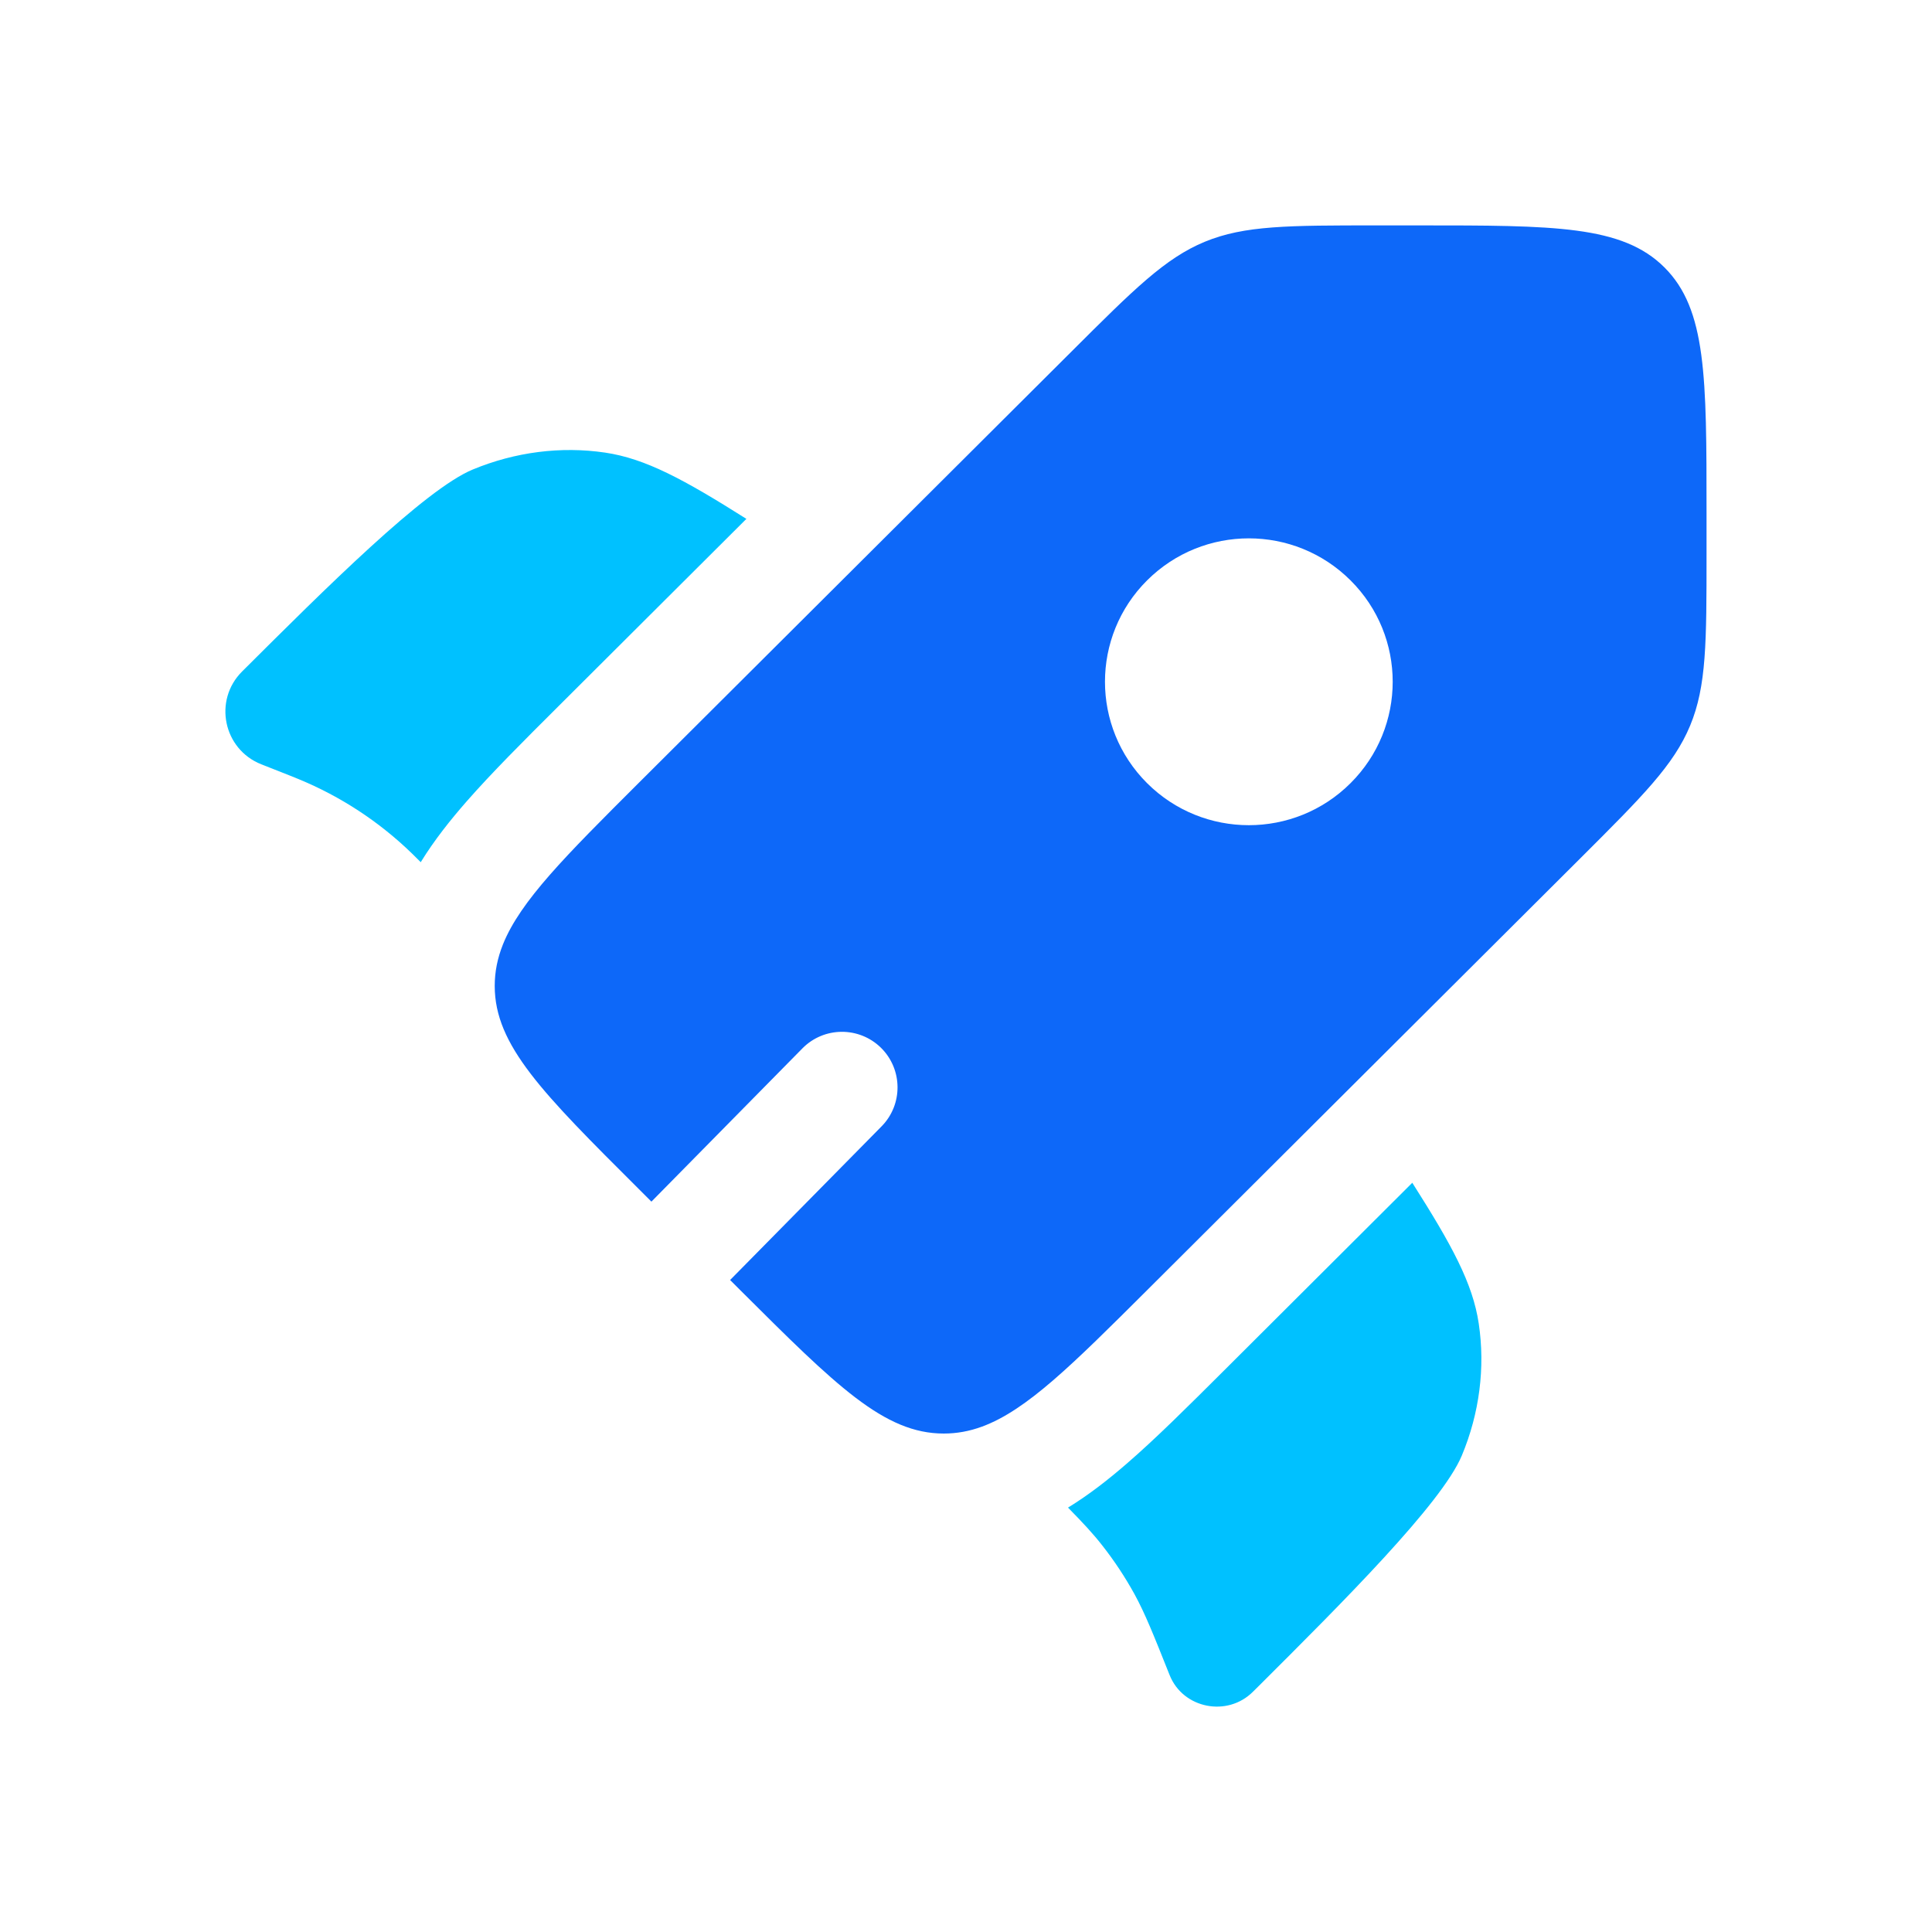
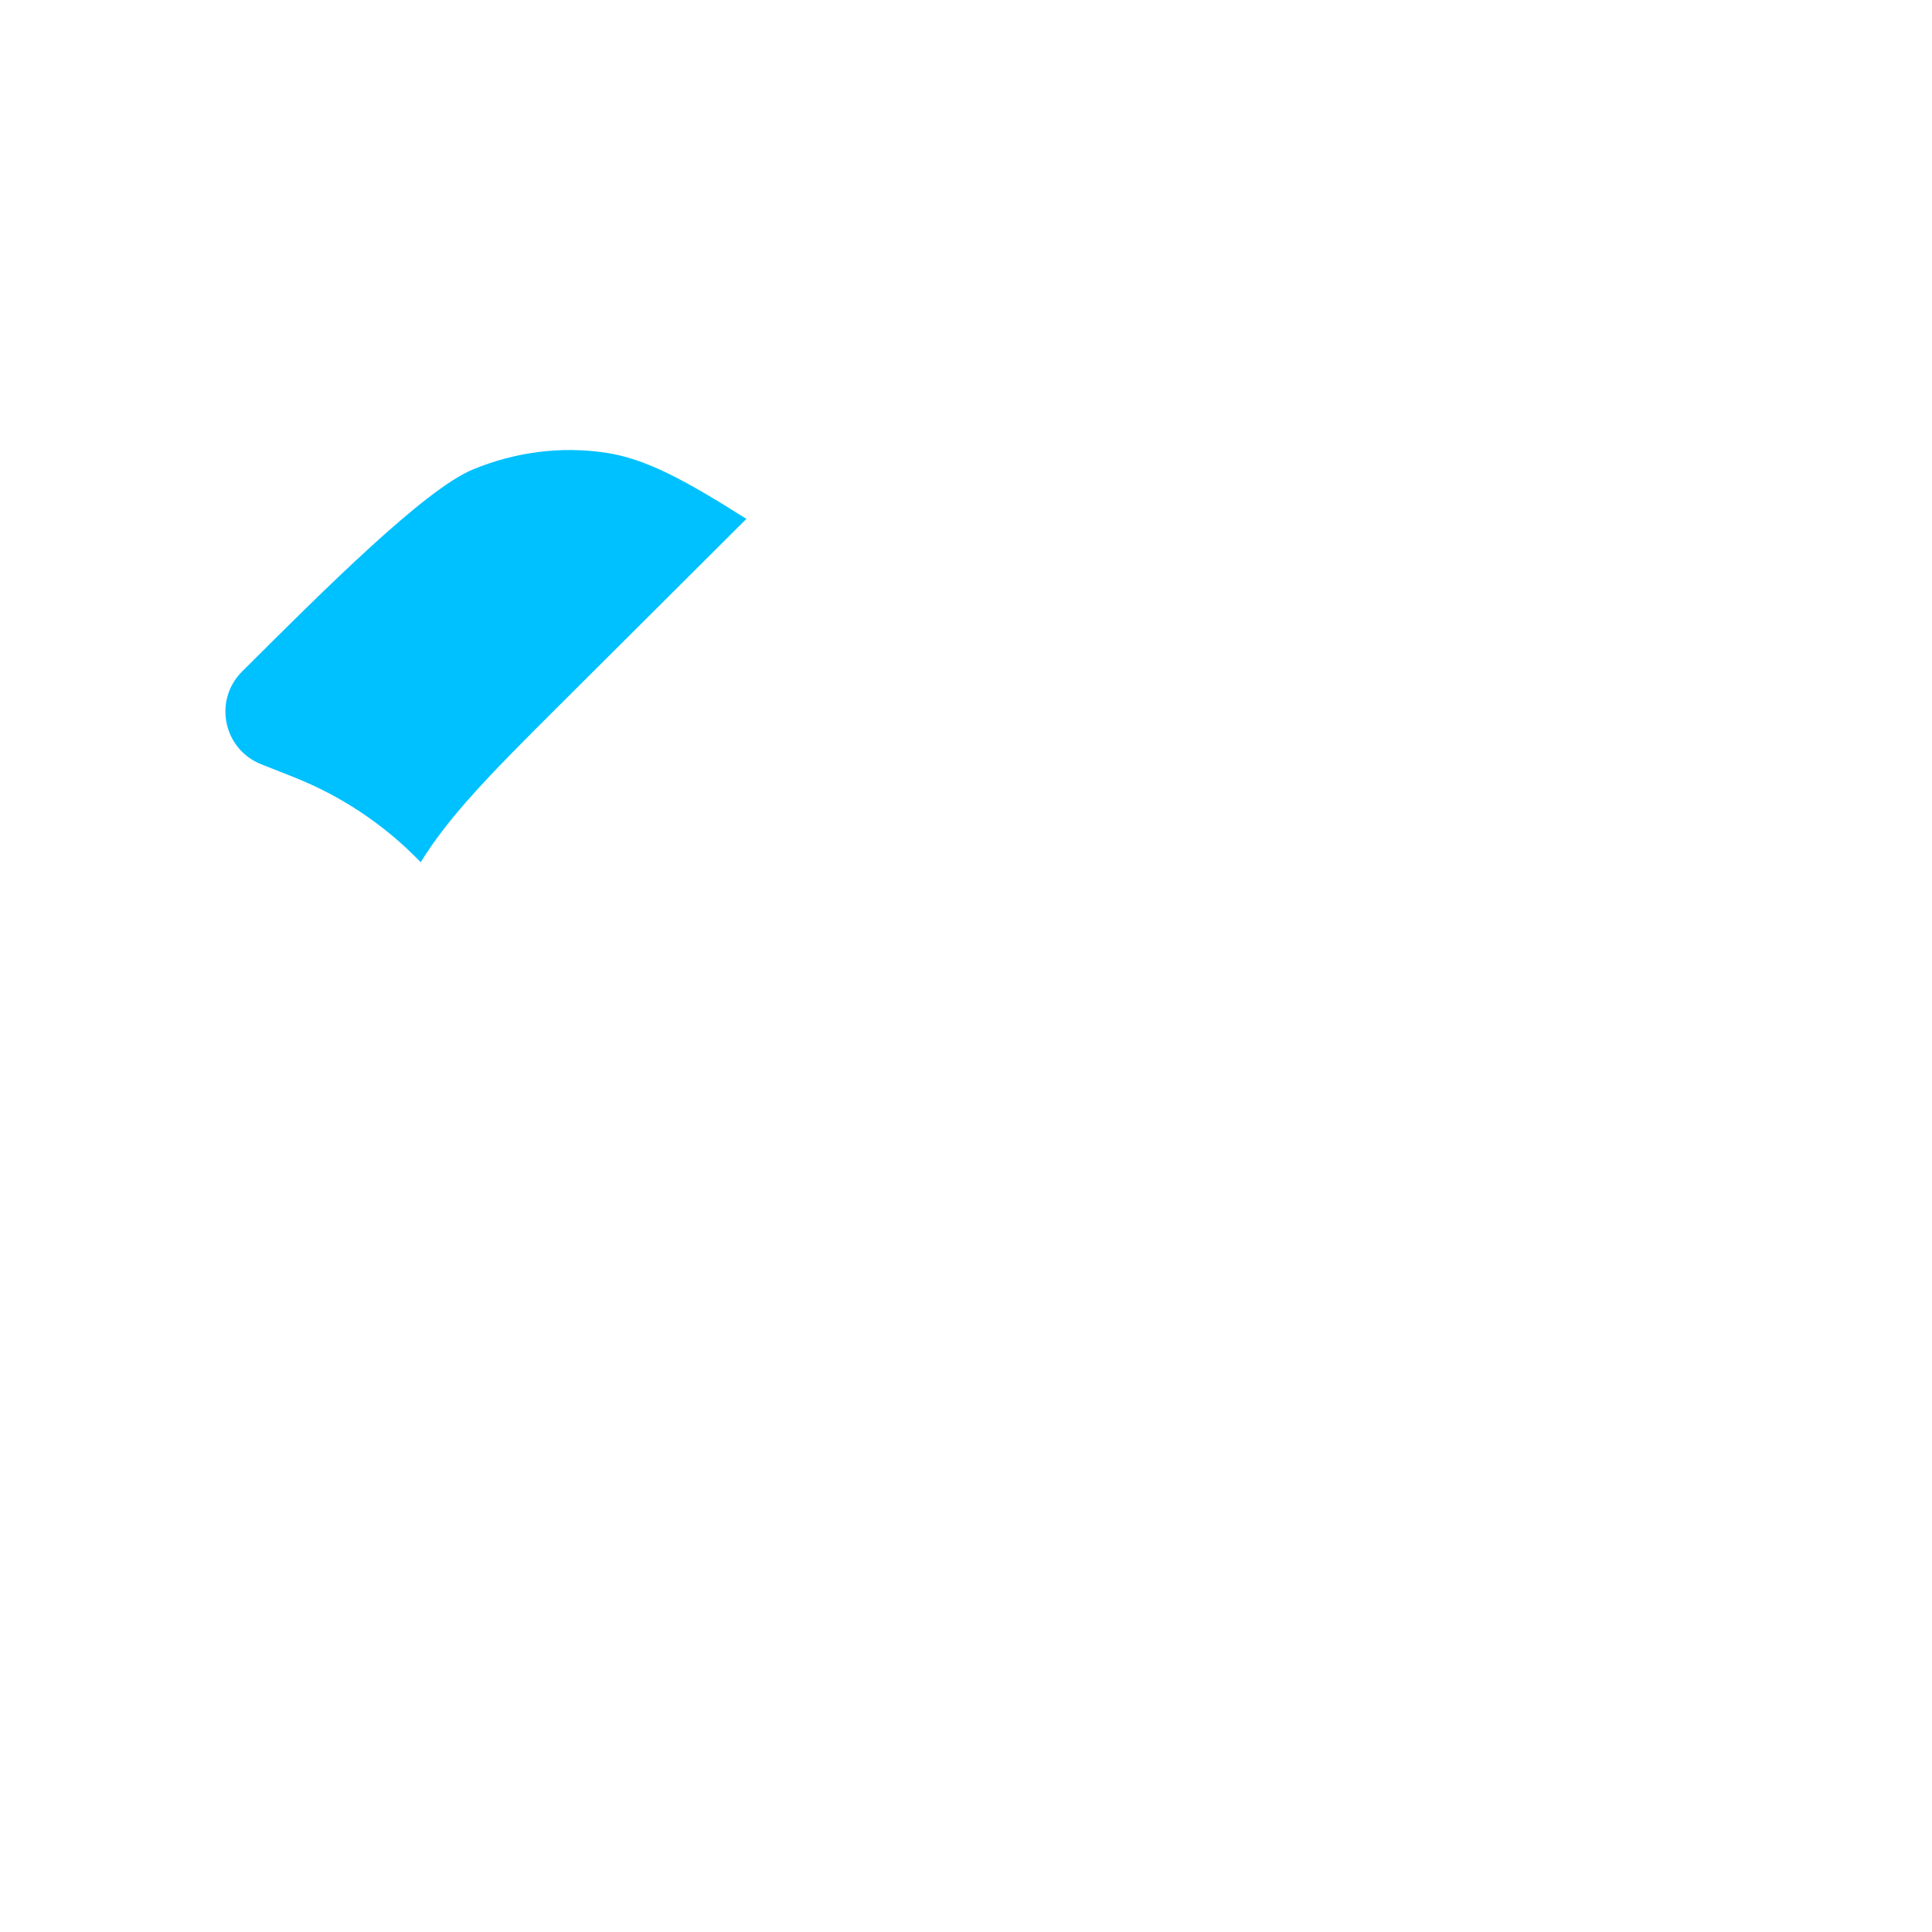
<svg xmlns="http://www.w3.org/2000/svg" width="30" height="30" viewBox="0 0 30 30" fill="none">
-   <path fill-rule="evenodd" clip-rule="evenodd" d="M17.812 20.034L24.537 13.33C25.505 12.364 25.989 11.882 26.244 11.268C26.499 10.654 26.499 9.971 26.499 8.606V7.954C26.499 5.854 26.499 4.804 25.845 4.152C25.191 3.5 24.138 3.5 22.032 3.5H21.378C20.008 3.5 19.323 3.5 18.708 3.754C18.092 4.009 17.608 4.491 16.64 5.457L9.915 12.16C8.784 13.289 8.082 13.988 7.81 14.664C7.725 14.877 7.682 15.088 7.682 15.31C7.682 16.232 8.426 16.974 9.915 18.459L10.115 18.659L12.46 16.279C12.794 15.94 13.34 15.936 13.68 16.27C14.019 16.605 14.023 17.151 13.689 17.49L11.337 19.876L11.495 20.034C12.984 21.518 13.728 22.26 14.654 22.26C14.858 22.26 15.054 22.224 15.25 22.152C15.944 21.896 16.652 21.19 17.812 20.034ZM20.971 12.161C20.099 13.031 18.685 13.031 17.812 12.161C16.94 11.291 16.94 9.881 17.812 9.012C18.685 8.142 20.099 8.142 20.971 9.012C21.844 9.881 21.844 11.291 20.971 12.161Z" fill="#0D68F9" />
  <path d="M11.59 8.057L8.665 10.973C8.127 11.509 7.634 12.001 7.245 12.445C6.995 12.731 6.745 13.043 6.533 13.388L6.505 13.36C6.451 13.306 6.423 13.279 6.396 13.252C5.888 12.759 5.29 12.367 4.634 12.097C4.599 12.083 4.564 12.069 4.493 12.04L4.057 11.868C3.467 11.634 3.31 10.875 3.759 10.427C5.047 9.143 6.594 7.601 7.34 7.291C7.999 7.018 8.71 6.927 9.396 7.028C10.024 7.121 10.619 7.444 11.59 8.057Z" fill="#00C1FF" />
-   <path d="M16.584 23.41C16.819 23.649 16.976 23.818 17.117 23.999C17.304 24.237 17.471 24.49 17.617 24.755C17.78 25.054 17.908 25.373 18.162 26.011C18.369 26.53 19.057 26.668 19.456 26.269L19.553 26.173C20.841 24.889 22.388 23.346 22.699 22.602C22.973 21.946 23.064 21.237 22.962 20.553C22.869 19.927 22.545 19.334 21.93 18.366L18.996 21.292C18.446 21.84 17.942 22.343 17.486 22.736C17.213 22.972 16.914 23.208 16.584 23.41Z" fill="#00C1FF" />
</svg>